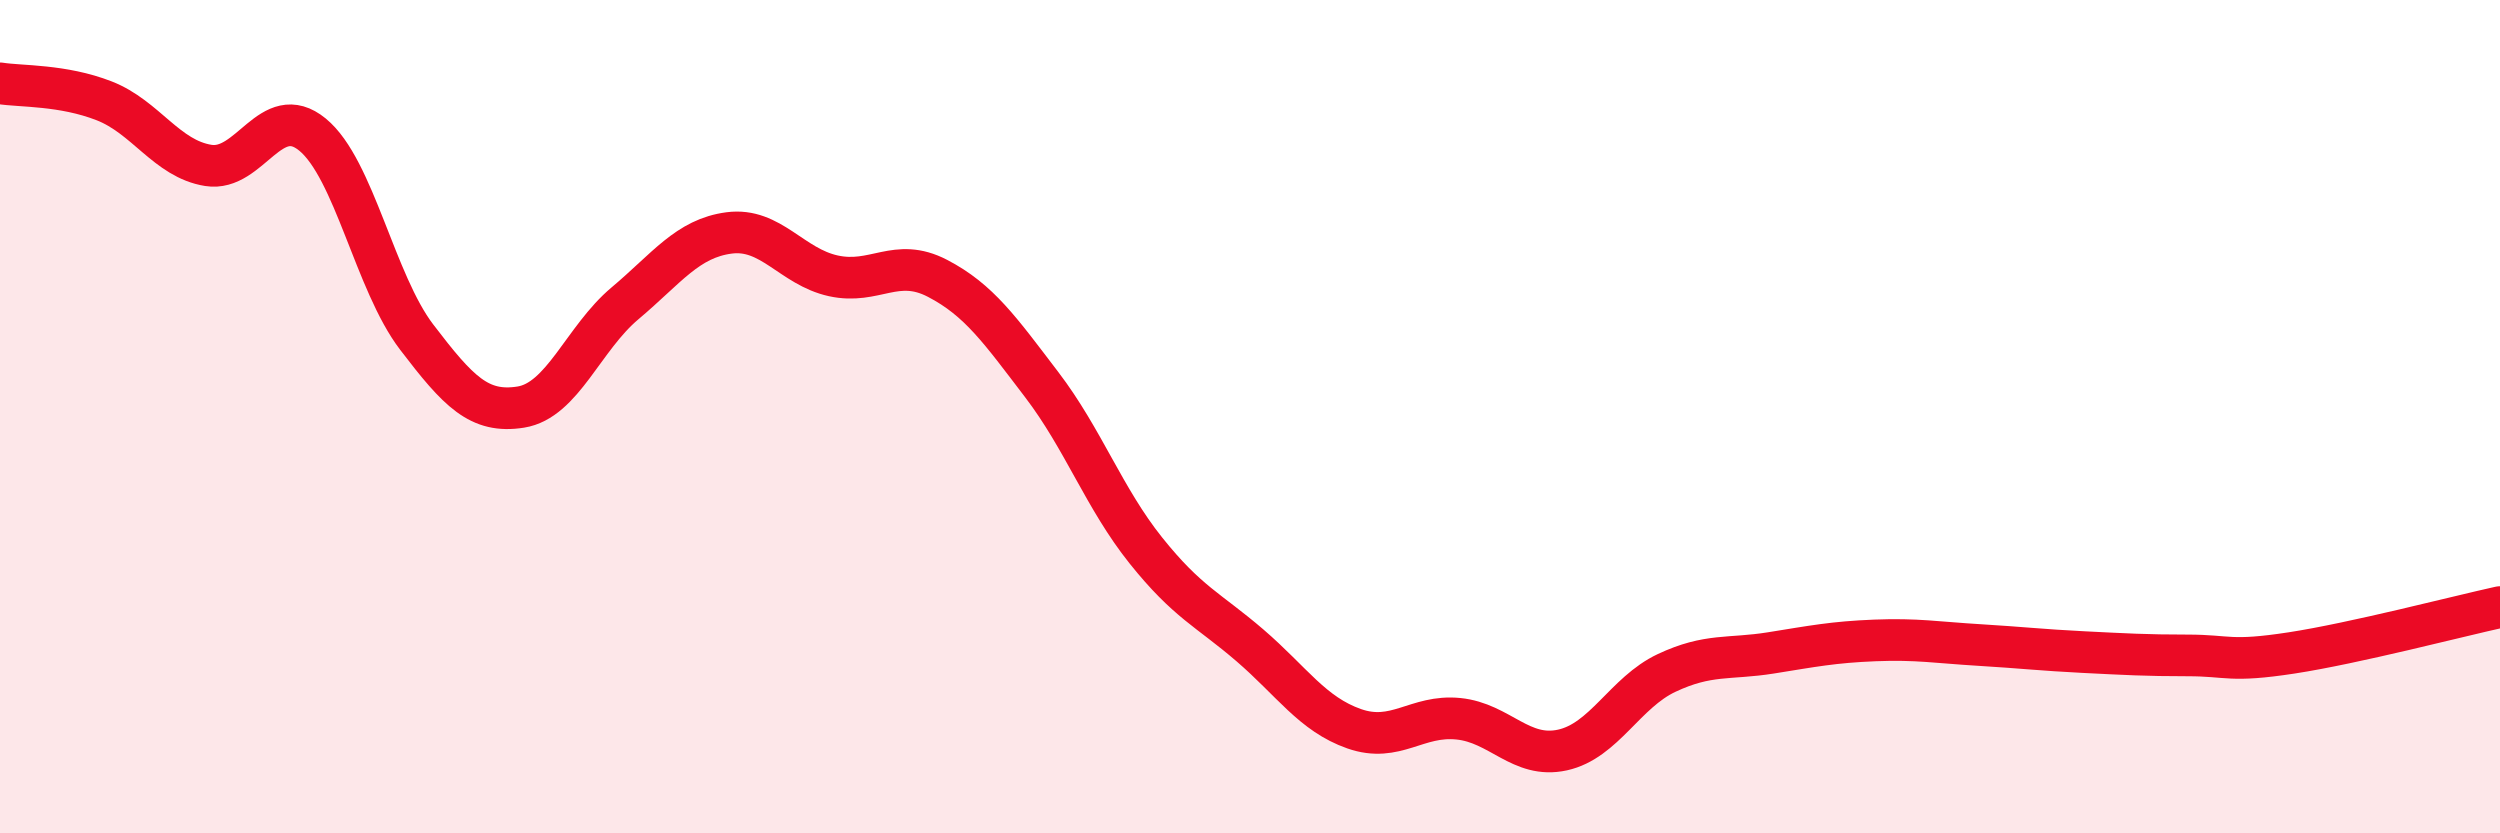
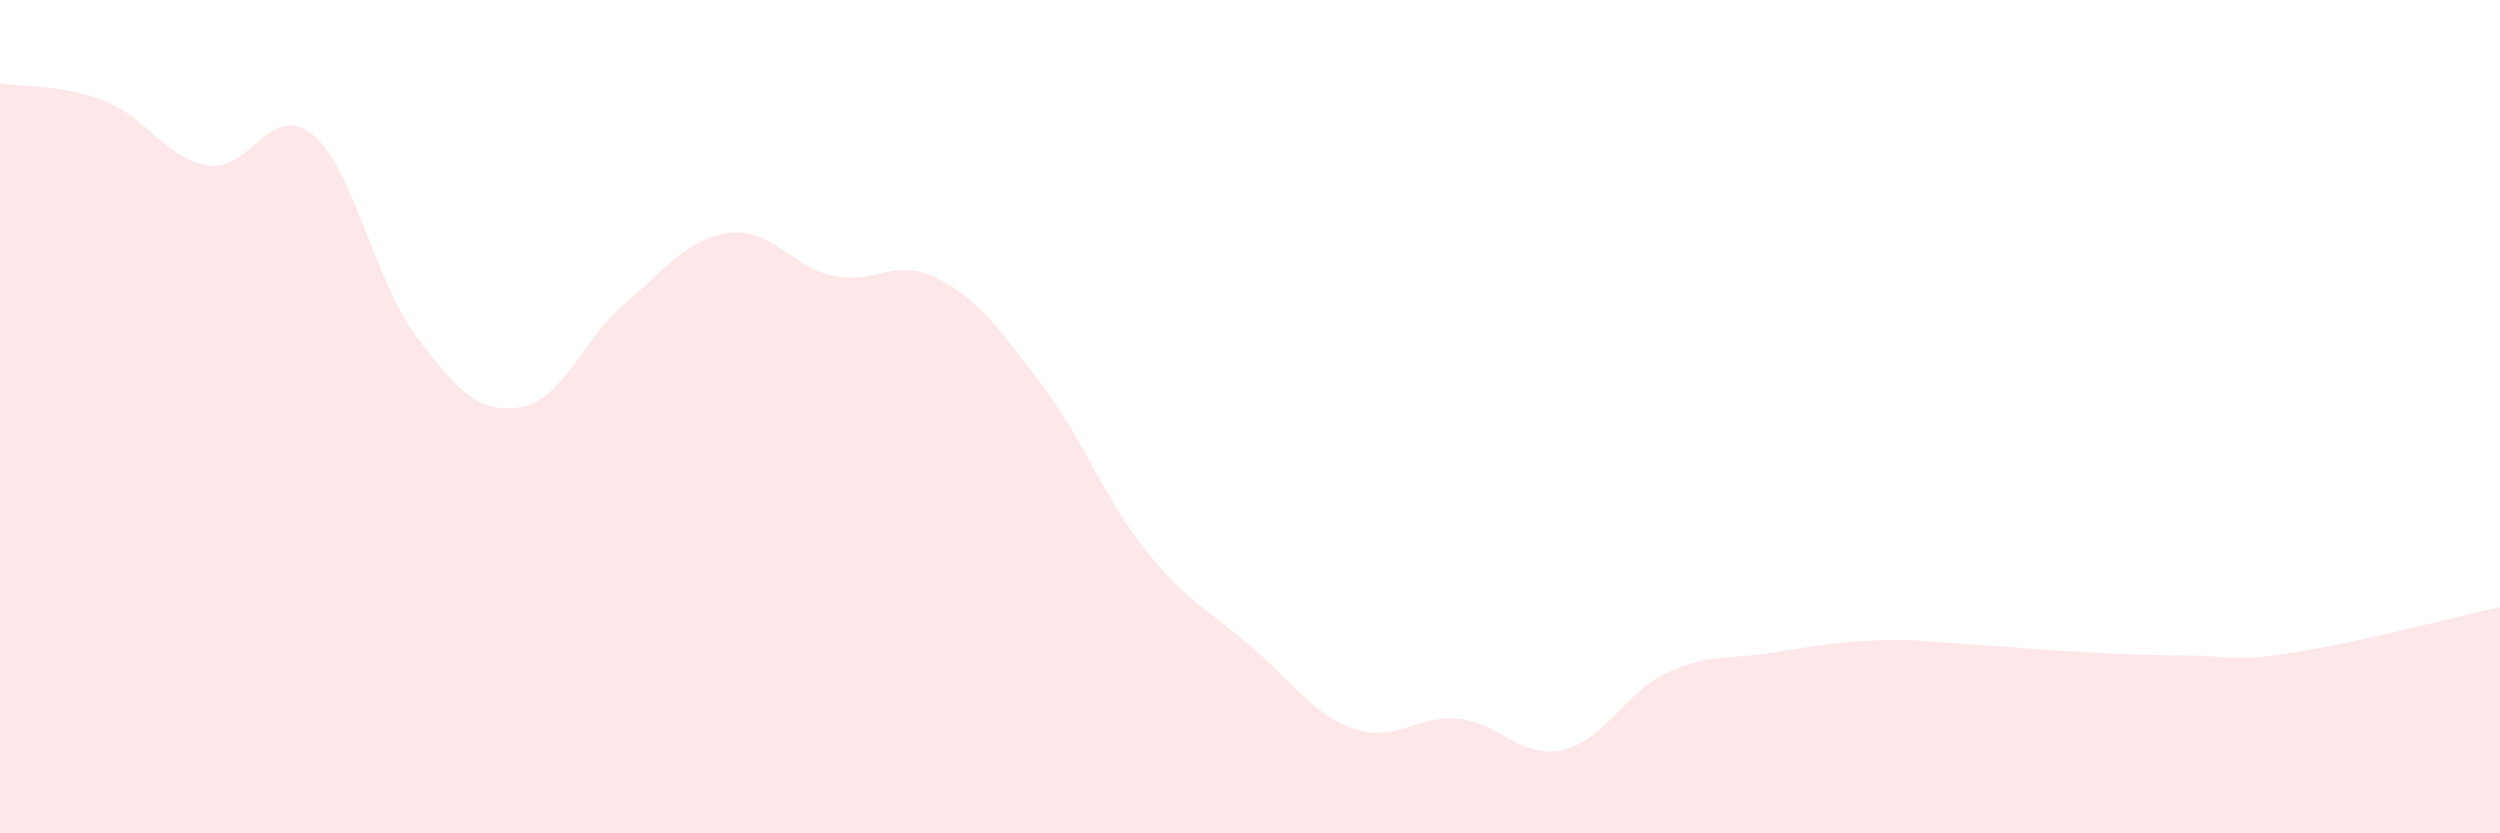
<svg xmlns="http://www.w3.org/2000/svg" width="60" height="20" viewBox="0 0 60 20">
  <path d="M 0,2 C 0.5,2.08 1.5,2.03 2.5,2.42 C 3.5,2.81 4,3.81 5,3.97 C 6,4.13 6.5,2.41 7.5,3.23 C 8.5,4.05 9,6.78 10,8.09 C 11,9.4 11.5,9.93 12.5,9.77 C 13.5,9.61 14,8.12 15,7.28 C 16,6.44 16.5,5.72 17.5,5.59 C 18.5,5.46 19,6.4 20,6.62 C 21,6.84 21.5,6.16 22.5,6.68 C 23.5,7.2 24,7.92 25,9.23 C 26,10.54 26.5,11.96 27.5,13.21 C 28.5,14.46 29,14.63 30,15.49 C 31,16.35 31.5,17.14 32.5,17.49 C 33.5,17.84 34,17.15 35,17.25 C 36,17.35 36.5,18.22 37.5,18 C 38.5,17.78 39,16.62 40,16.15 C 41,15.68 41.5,15.83 42.5,15.67 C 43.5,15.51 44,15.41 45,15.37 C 46,15.33 46.5,15.42 47.5,15.48 C 48.5,15.54 49,15.6 50,15.65 C 51,15.7 51.5,15.73 52.5,15.73 C 53.5,15.73 53.5,15.9 55,15.67 C 56.5,15.44 59,14.79 60,14.57L60 20L0 20Z" fill="#EB0A25" opacity="0.1" stroke-linecap="round" stroke-linejoin="round" />
-   <path d="M 0,2 C 0.5,2.08 1.5,2.03 2.5,2.42 C 3.5,2.81 4,3.81 5,3.97 C 6,4.13 6.5,2.41 7.5,3.23 C 8.5,4.05 9,6.78 10,8.09 C 11,9.4 11.5,9.93 12.5,9.77 C 13.5,9.61 14,8.12 15,7.28 C 16,6.44 16.5,5.72 17.5,5.59 C 18.5,5.46 19,6.4 20,6.62 C 21,6.84 21.5,6.16 22.5,6.68 C 23.5,7.2 24,7.92 25,9.23 C 26,10.54 26.5,11.96 27.5,13.21 C 28.5,14.46 29,14.63 30,15.49 C 31,16.35 31.5,17.14 32.5,17.49 C 33.5,17.84 34,17.15 35,17.25 C 36,17.35 36.5,18.22 37.5,18 C 38.5,17.78 39,16.62 40,16.15 C 41,15.68 41.5,15.83 42.5,15.67 C 43.5,15.51 44,15.41 45,15.37 C 46,15.33 46.5,15.42 47.5,15.48 C 48.5,15.54 49,15.6 50,15.65 C 51,15.7 51.5,15.73 52.5,15.73 C 53.5,15.73 53.5,15.9 55,15.67 C 56.5,15.44 59,14.79 60,14.57" stroke="#EB0A25" stroke-width="1" fill="none" stroke-linecap="round" stroke-linejoin="round" />
</svg>